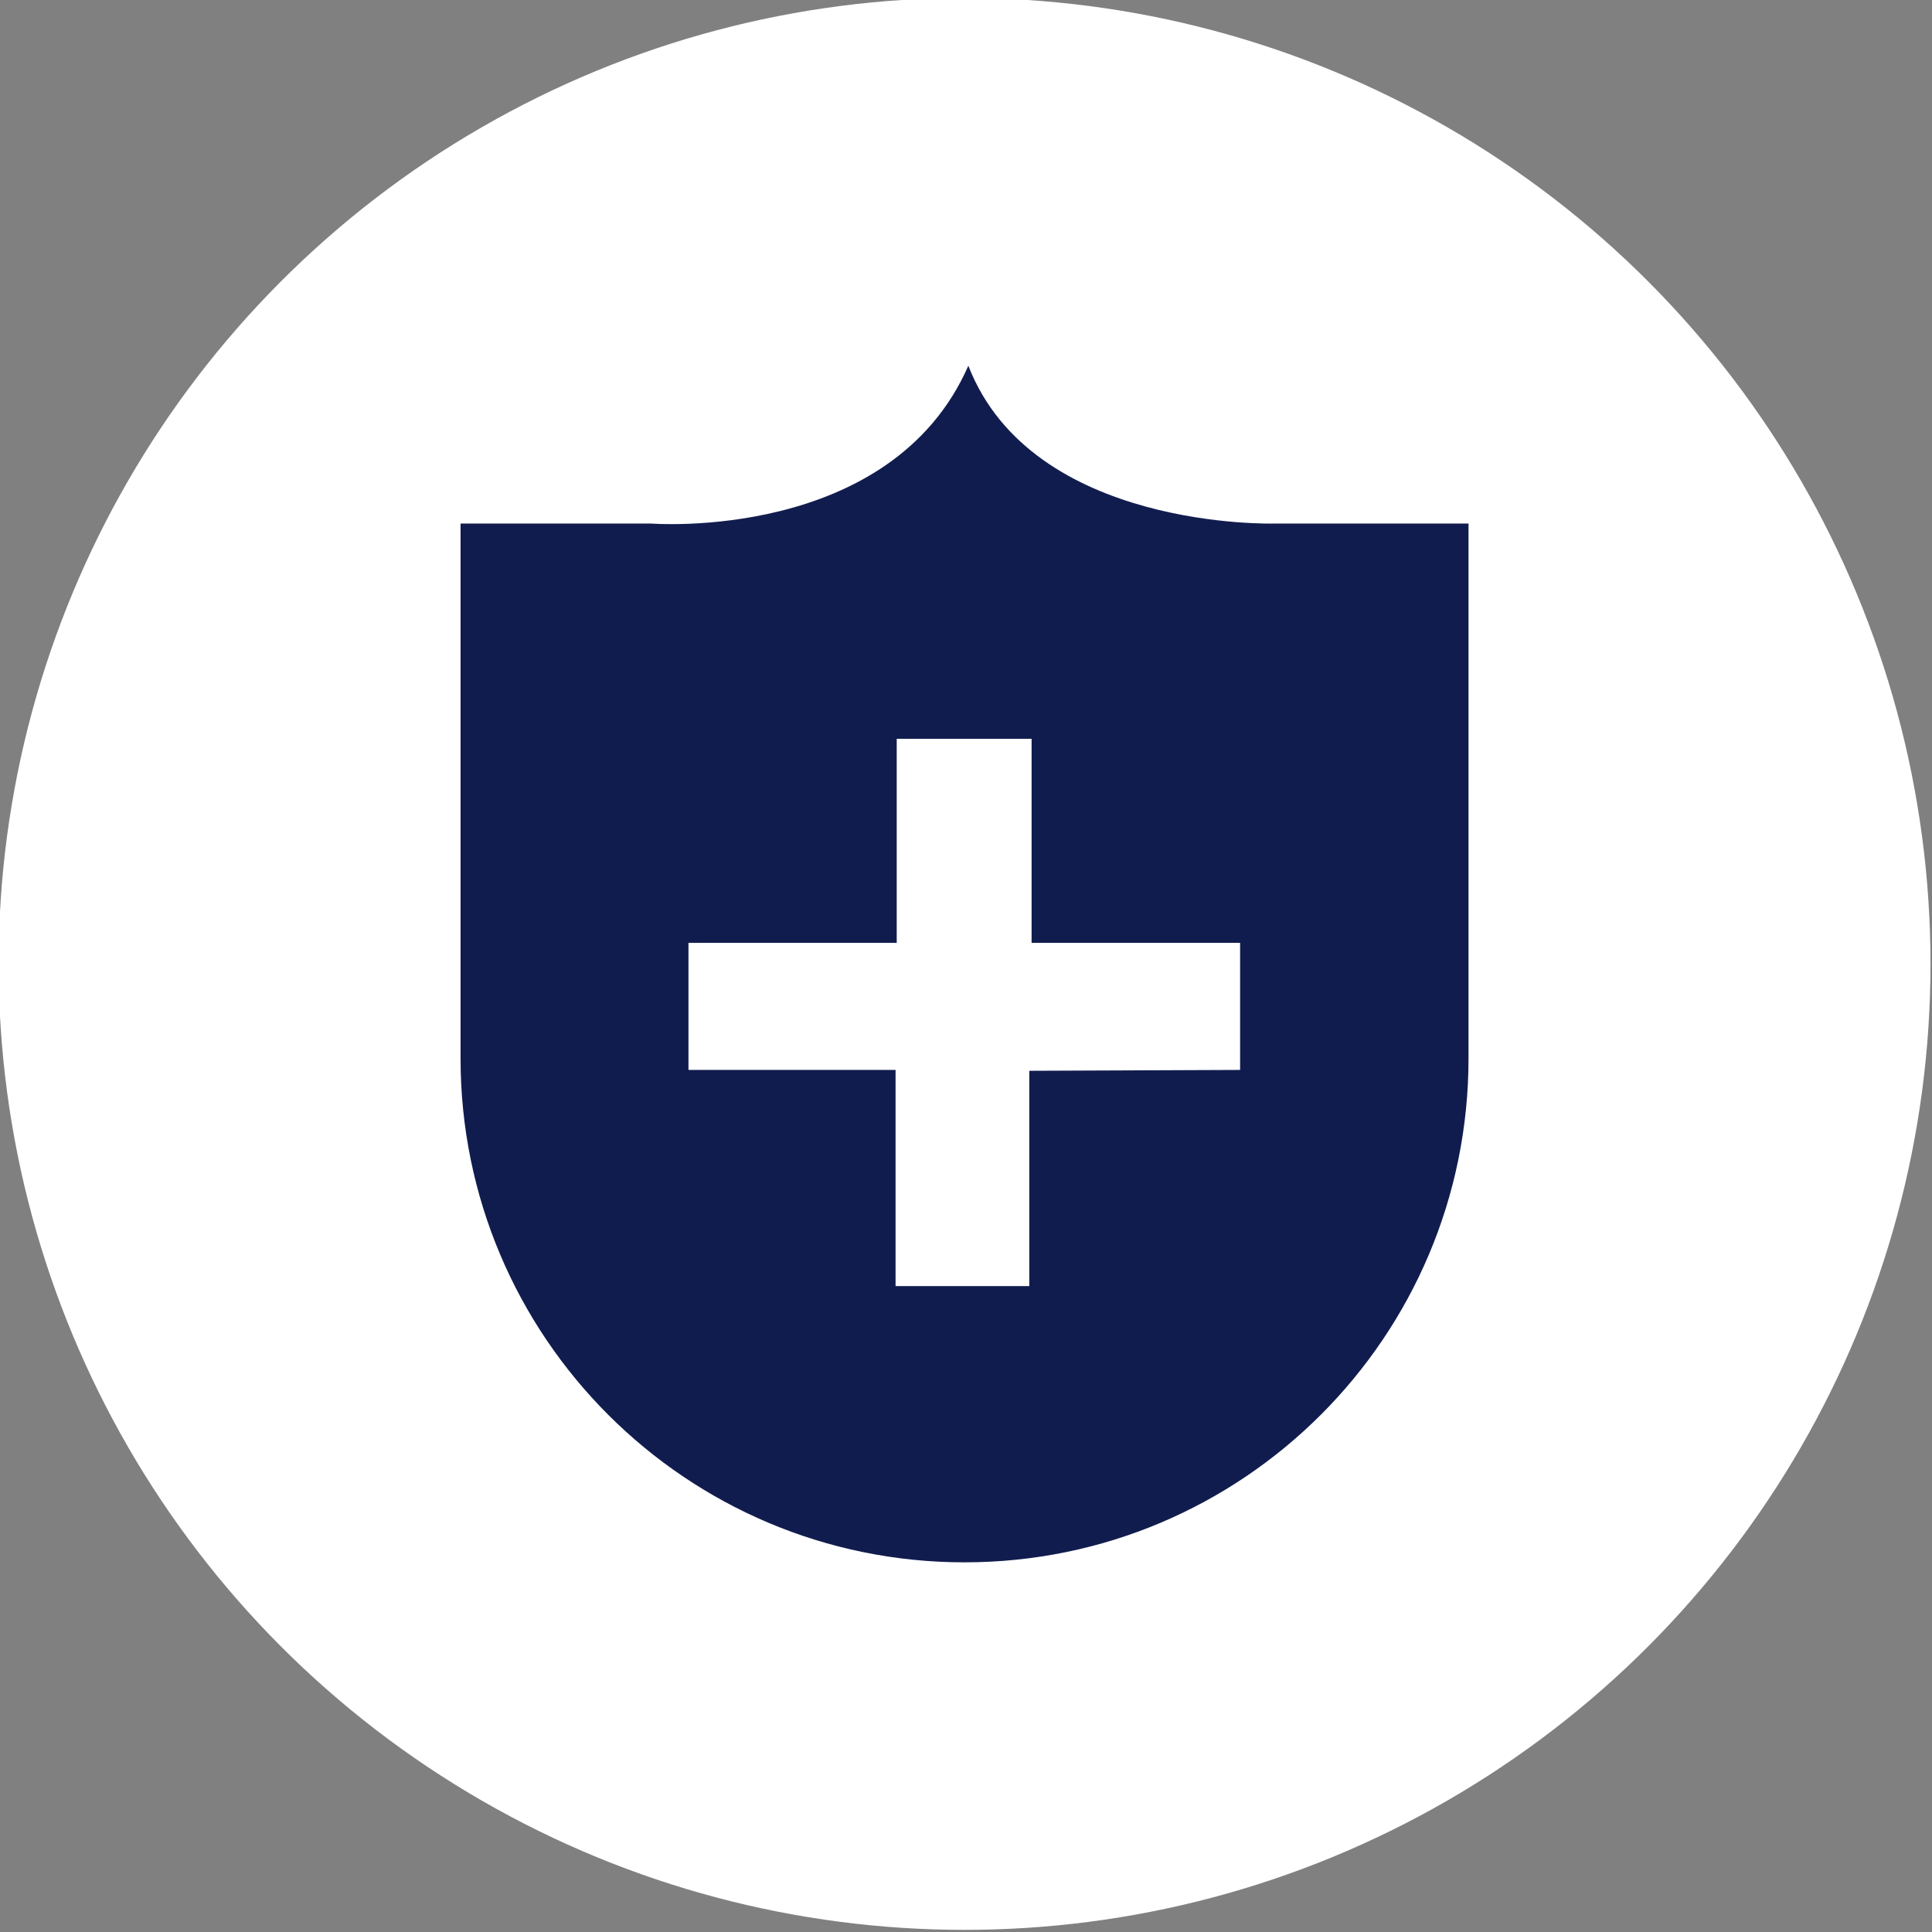
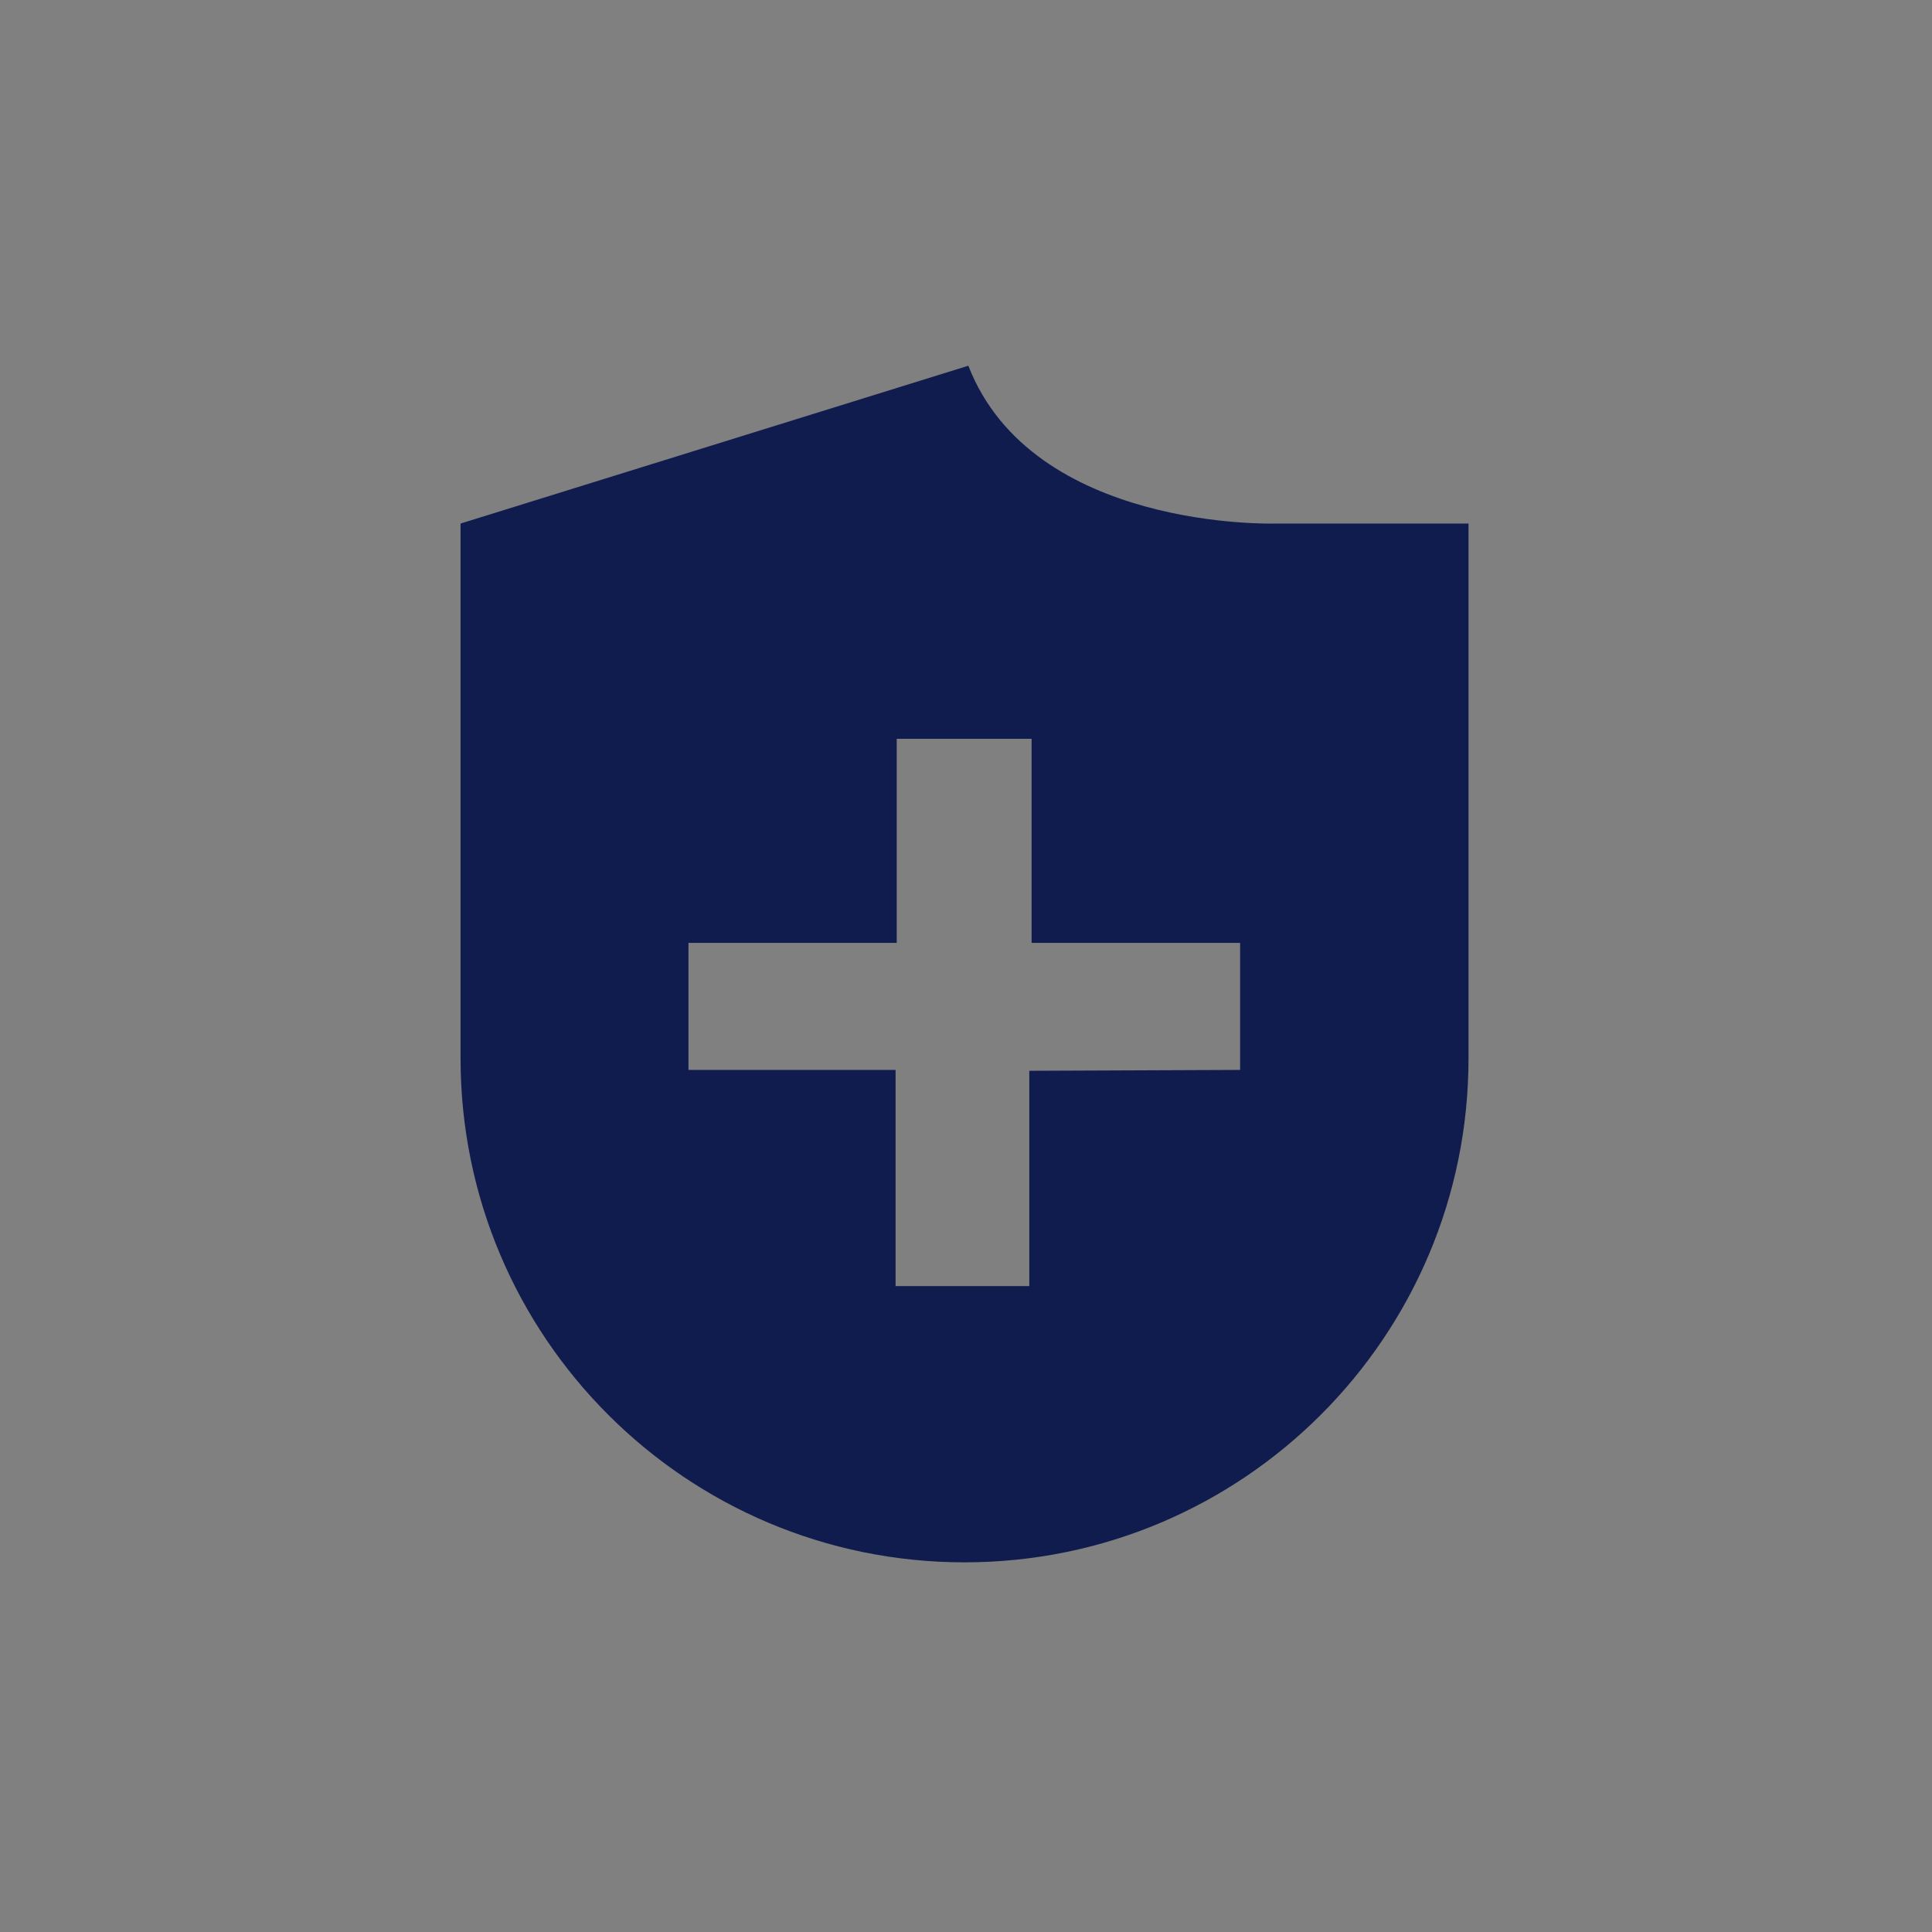
<svg xmlns="http://www.w3.org/2000/svg" style="fill-rule:evenodd;clip-rule:evenodd;stroke-linejoin:round;stroke-miterlimit:2;" xml:space="preserve" version="1.1" viewBox="0 0 575 575" height="100%" width="100%">
  <rect x="0" y="0" width="575" height="575" fill="#808080" stroke="none" />
  <g transform="matrix(1,0,0,1,-10612.5,-14381.2)">
    <g transform="matrix(8.333,0,0,8.333,0,0)">
      <g transform="matrix(1,0,0,1,1680,-3237.76)">
-         <circle style="fill:white;" r="34.5" cy="4998" cx="-372" />
-       </g>
+         </g>
    </g>
    <g transform="matrix(8.333,0,0,8.333,0,0)">
      <g transform="matrix(1,0,0,1,788.45,1424.64)">
-         <path style="fill:rgb(17,28,78);fill-rule:nonzero;" d="M530.627,319.872C530.627,319.872 521.975,320.132 519.686,314.235C516.917,320.548 508.357,319.872 508.357,319.872L501.55,319.872L501.55,338.973C501.55,348.914 509.608,356.973 519.549,356.973C529.491,356.973 537.55,348.914 537.55,338.973L537.55,319.872L530.627,319.872ZM529.392,339.386L521.863,339.417L521.863,347.106L517.087,347.106L517.087,339.386L509.69,339.386L509.69,334.848L517.128,334.848L517.128,327.56L521.945,327.56L521.945,334.848L529.392,334.848L529.392,339.386Z" />
+         <path style="fill:rgb(17,28,78);fill-rule:nonzero;" d="M530.627,319.872C530.627,319.872 521.975,320.132 519.686,314.235L501.55,319.872L501.55,338.973C501.55,348.914 509.608,356.973 519.549,356.973C529.491,356.973 537.55,348.914 537.55,338.973L537.55,319.872L530.627,319.872ZM529.392,339.386L521.863,339.417L521.863,347.106L517.087,347.106L517.087,339.386L509.69,339.386L509.69,334.848L517.128,334.848L517.128,327.56L521.945,327.56L521.945,334.848L529.392,334.848L529.392,339.386Z" />
      </g>
    </g>
  </g>
</svg>